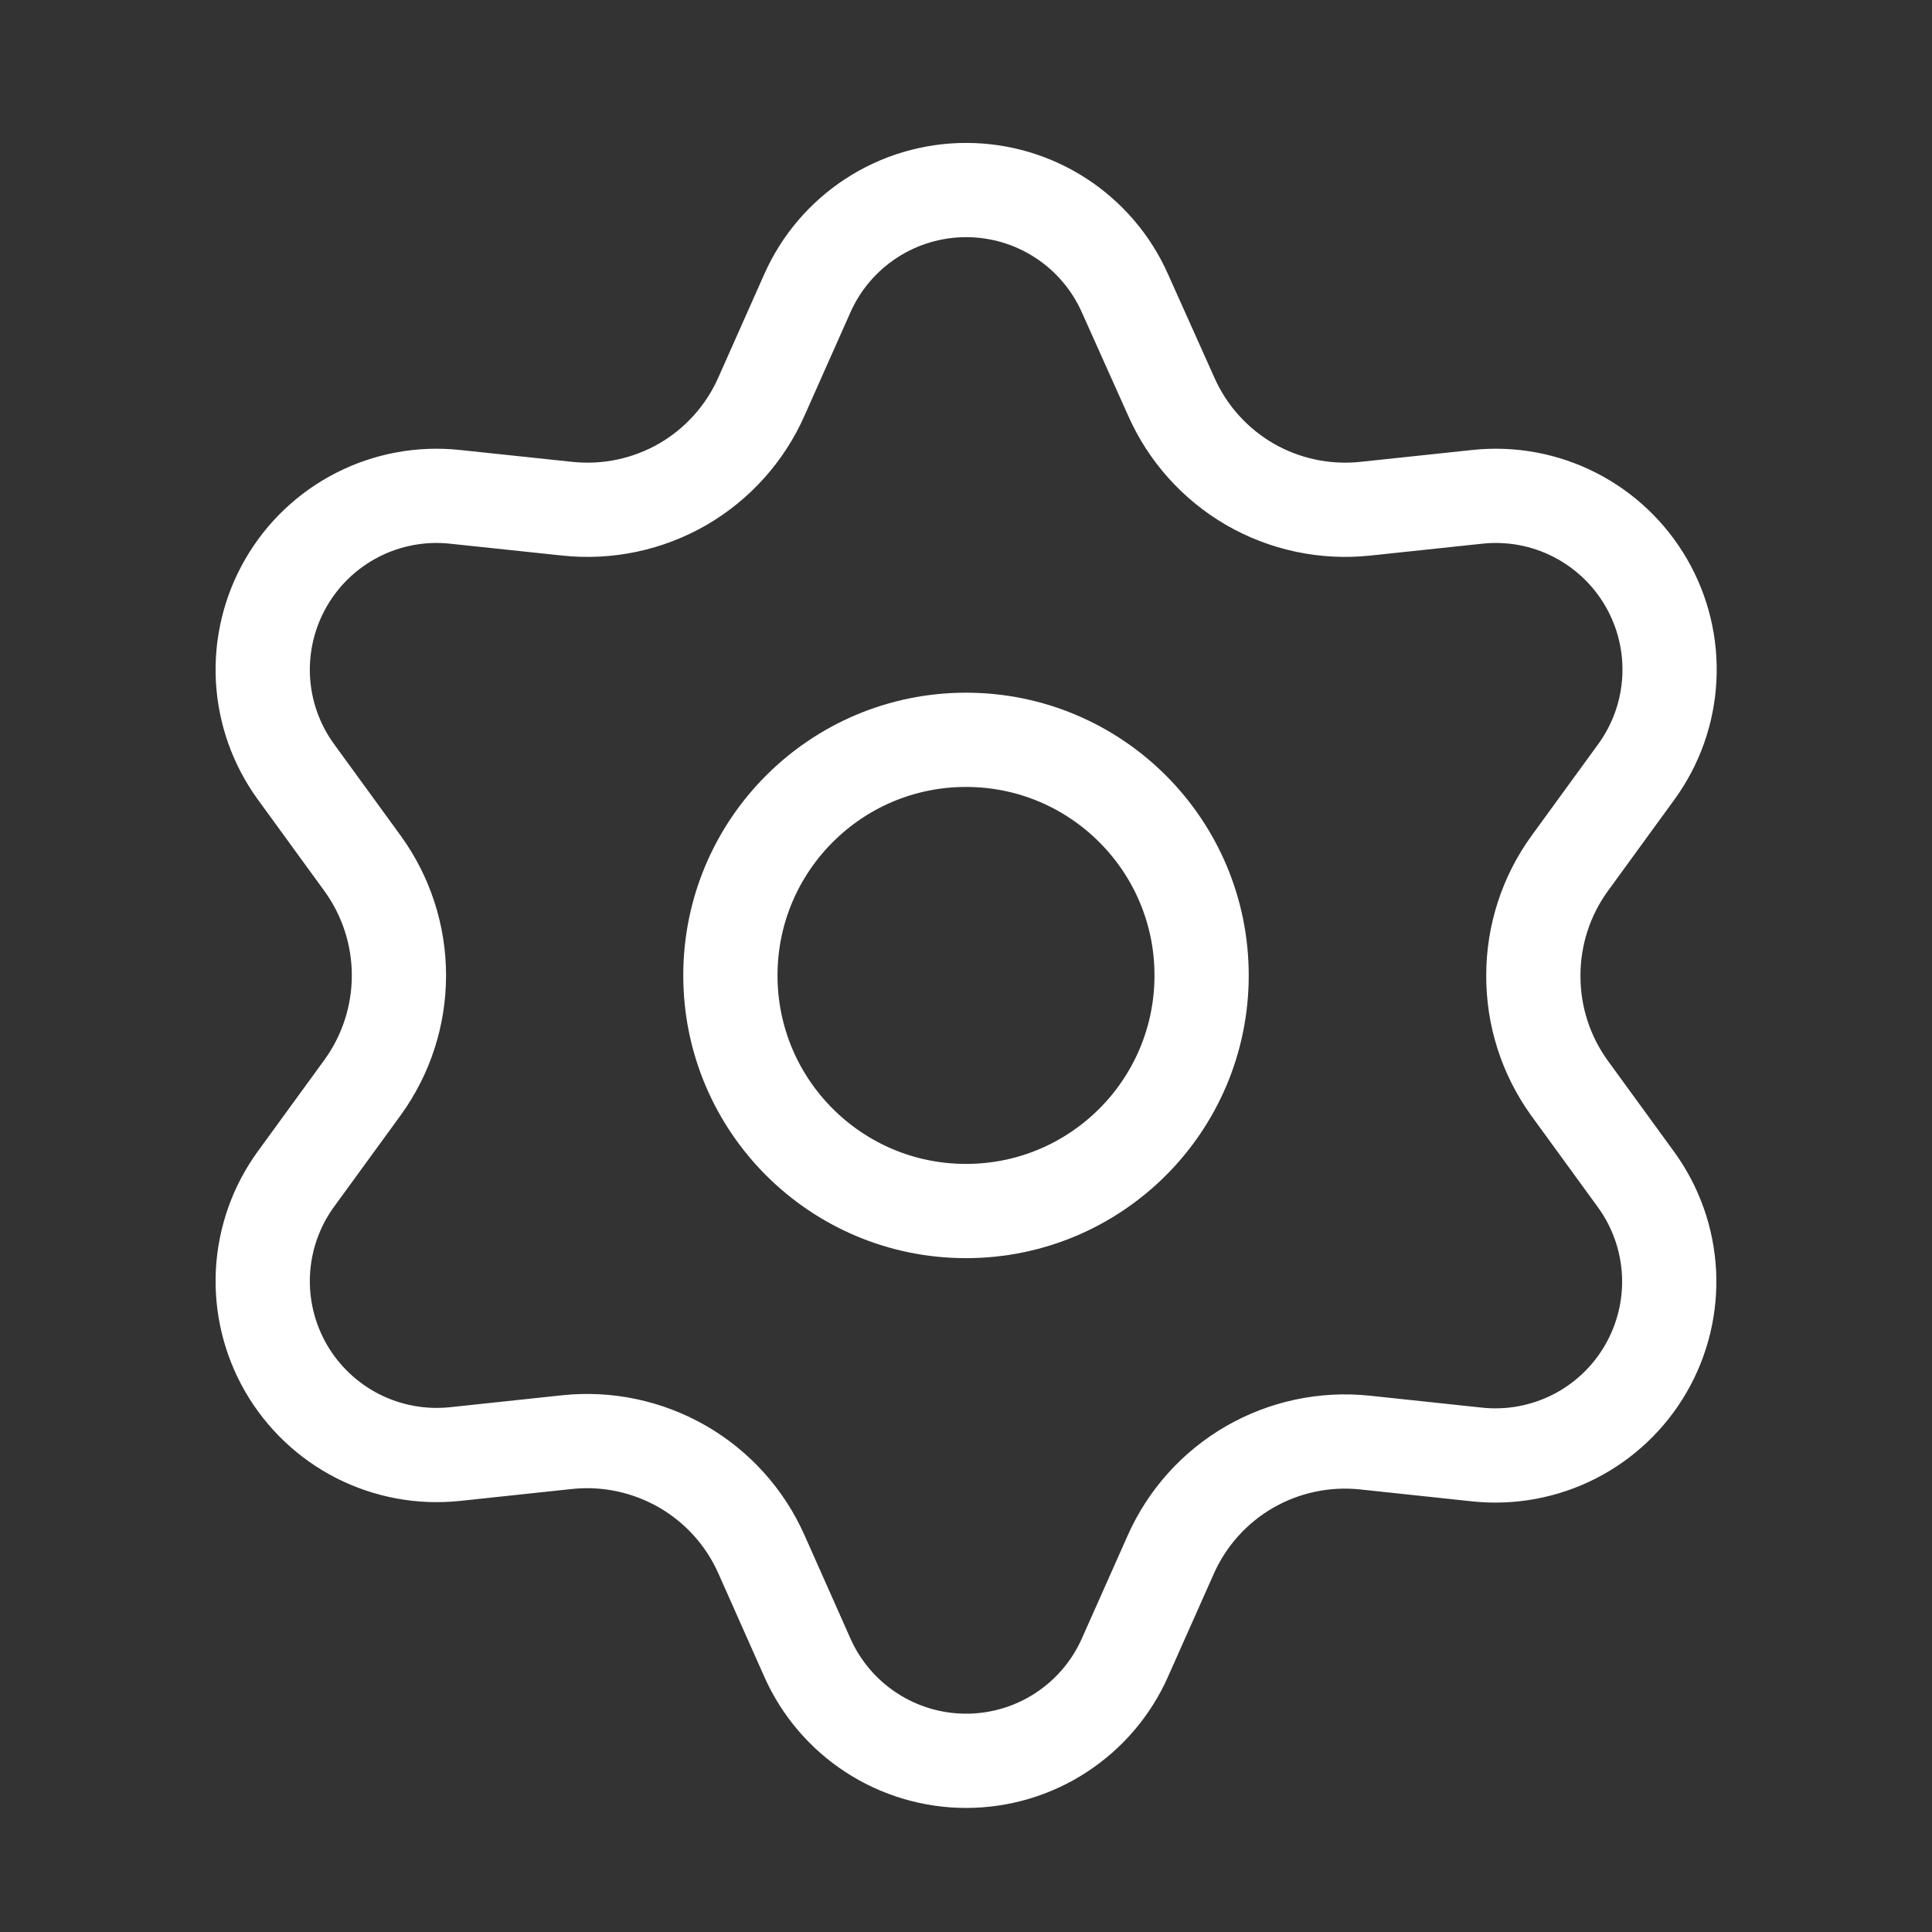
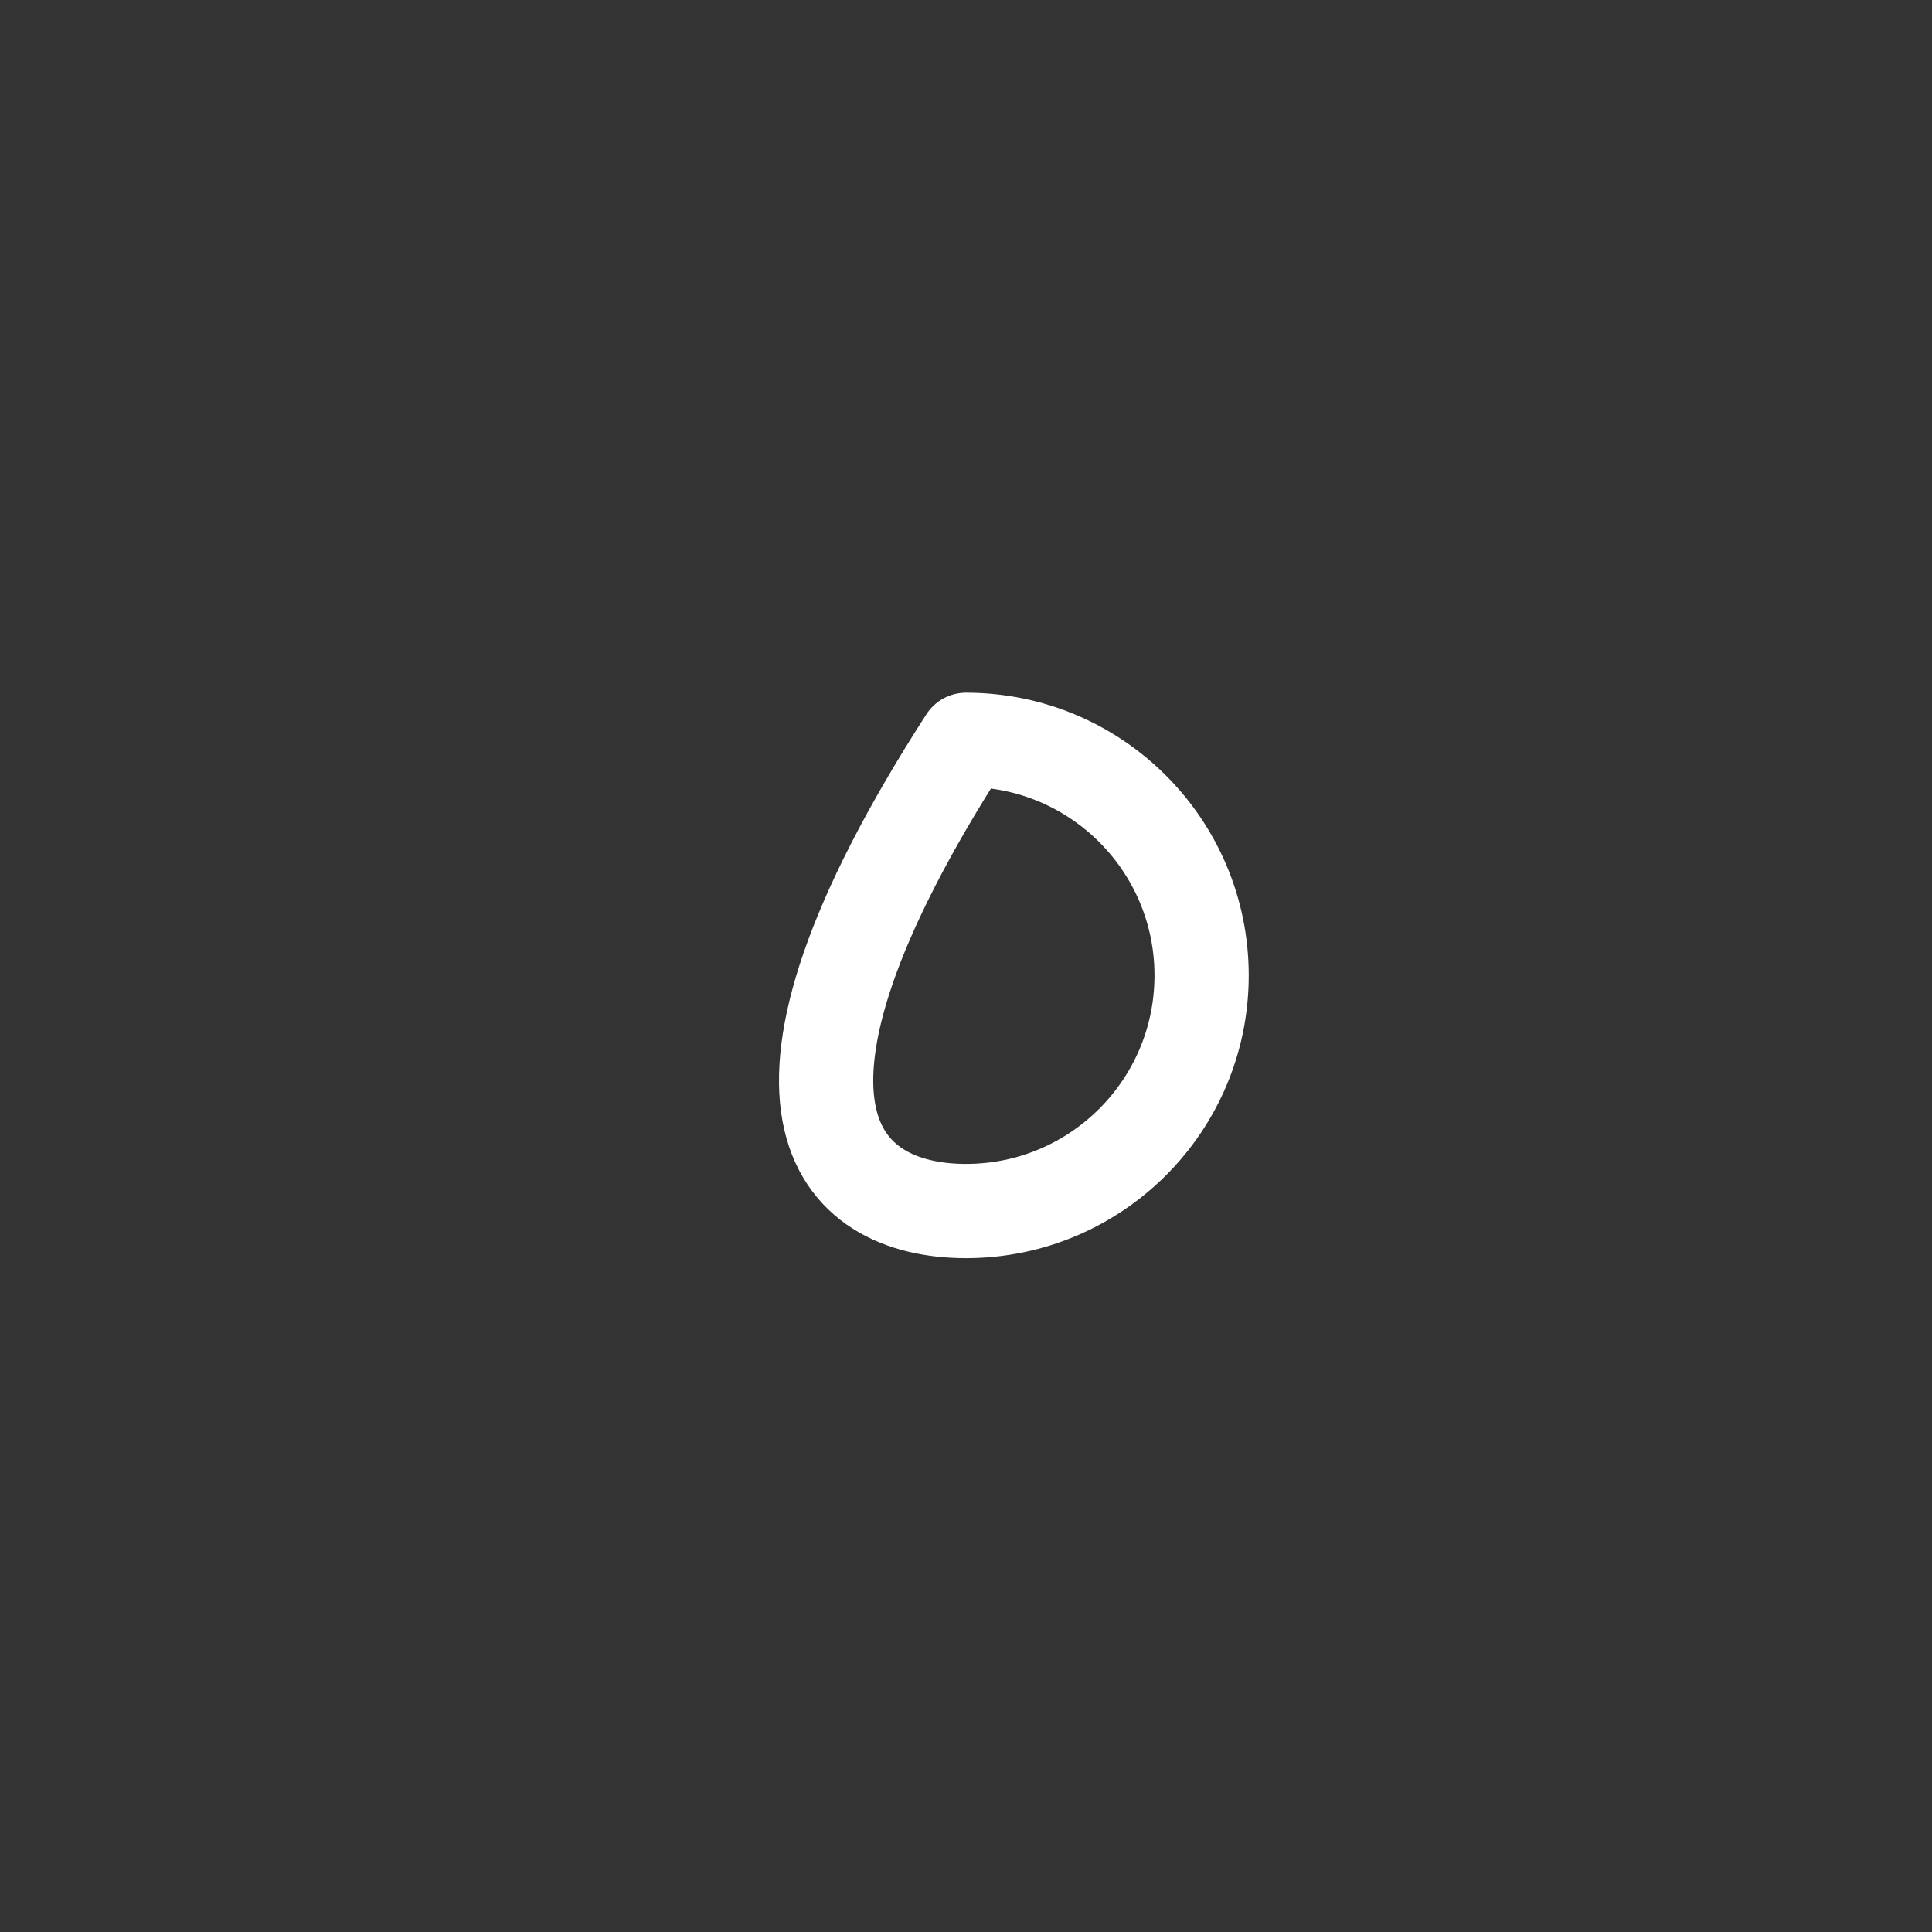
<svg xmlns="http://www.w3.org/2000/svg" width="41" height="41" viewBox="0 0 41 41" fill="none">
  <rect x="0" y="0" width="41" height="41" fill="#333333" stroke="none" />
-   <path d="M16.159 32.985L17.133 35.176C17.422 35.828 17.895 36.382 18.493 36.771C19.091 37.16 19.79 37.367 20.503 37.367C21.217 37.367 21.915 37.16 22.513 36.771C23.111 36.382 23.584 35.828 23.873 35.176L24.848 32.985C25.194 32.208 25.778 31.56 26.514 31.134C27.256 30.706 28.113 30.524 28.964 30.613L31.348 30.867C32.057 30.942 32.773 30.809 33.409 30.486C34.044 30.162 34.573 29.661 34.929 29.043C35.286 28.425 35.456 27.717 35.419 27.005C35.381 26.293 35.138 25.607 34.718 25.03L33.307 23.091C32.804 22.395 32.536 21.558 32.54 20.7C32.54 19.844 32.811 19.011 33.314 18.319L34.725 16.38C35.145 15.803 35.389 15.117 35.426 14.405C35.464 13.692 35.294 12.984 34.937 12.367C34.58 11.749 34.052 11.248 33.416 10.924C32.781 10.6 32.065 10.468 31.355 10.543L28.972 10.796C28.121 10.886 27.263 10.704 26.522 10.276C25.784 9.847 25.2 9.196 24.855 8.415L23.873 6.224C23.584 5.572 23.111 5.018 22.513 4.629C21.915 4.24 21.217 4.033 20.503 4.033C19.79 4.033 19.091 4.24 18.493 4.629C17.895 5.018 17.422 5.572 17.133 6.224L16.159 8.415C15.814 9.196 15.23 9.847 14.492 10.276C13.751 10.704 12.893 10.886 12.042 10.796L9.651 10.543C8.942 10.468 8.226 10.6 7.59 10.924C6.954 11.248 6.426 11.749 6.07 12.367C5.713 12.984 5.543 13.692 5.58 14.405C5.618 15.117 5.861 15.803 6.281 16.38L7.692 18.319C8.195 19.011 8.466 19.844 8.466 20.7C8.466 21.556 8.195 22.39 7.692 23.082L6.281 25.02C5.861 25.597 5.618 26.283 5.58 26.996C5.543 27.708 5.713 28.416 6.07 29.034C6.427 29.651 6.955 30.152 7.59 30.476C8.226 30.799 8.942 30.932 9.651 30.858L12.035 30.604C12.886 30.514 13.743 30.697 14.485 31.124C15.226 31.552 15.812 32.203 16.159 32.985Z" stroke="white" stroke-width="2" stroke-linecap="round" stroke-linejoin="round" />
-   <path d="M20.5 25.7C23.262 25.7 25.5 23.462 25.5 20.7C25.5 17.939 23.262 15.7 20.5 15.7C17.739 15.7 15.5 17.939 15.5 20.7C15.5 23.462 17.739 25.7 20.5 25.7Z" stroke="white" stroke-width="2" stroke-linecap="round" stroke-linejoin="round" />
+   <path d="M20.5 25.7C23.262 25.7 25.5 23.462 25.5 20.7C25.5 17.939 23.262 15.7 20.5 15.7C15.5 23.462 17.739 25.7 20.5 25.7Z" stroke="white" stroke-width="2" stroke-linecap="round" stroke-linejoin="round" />
</svg>